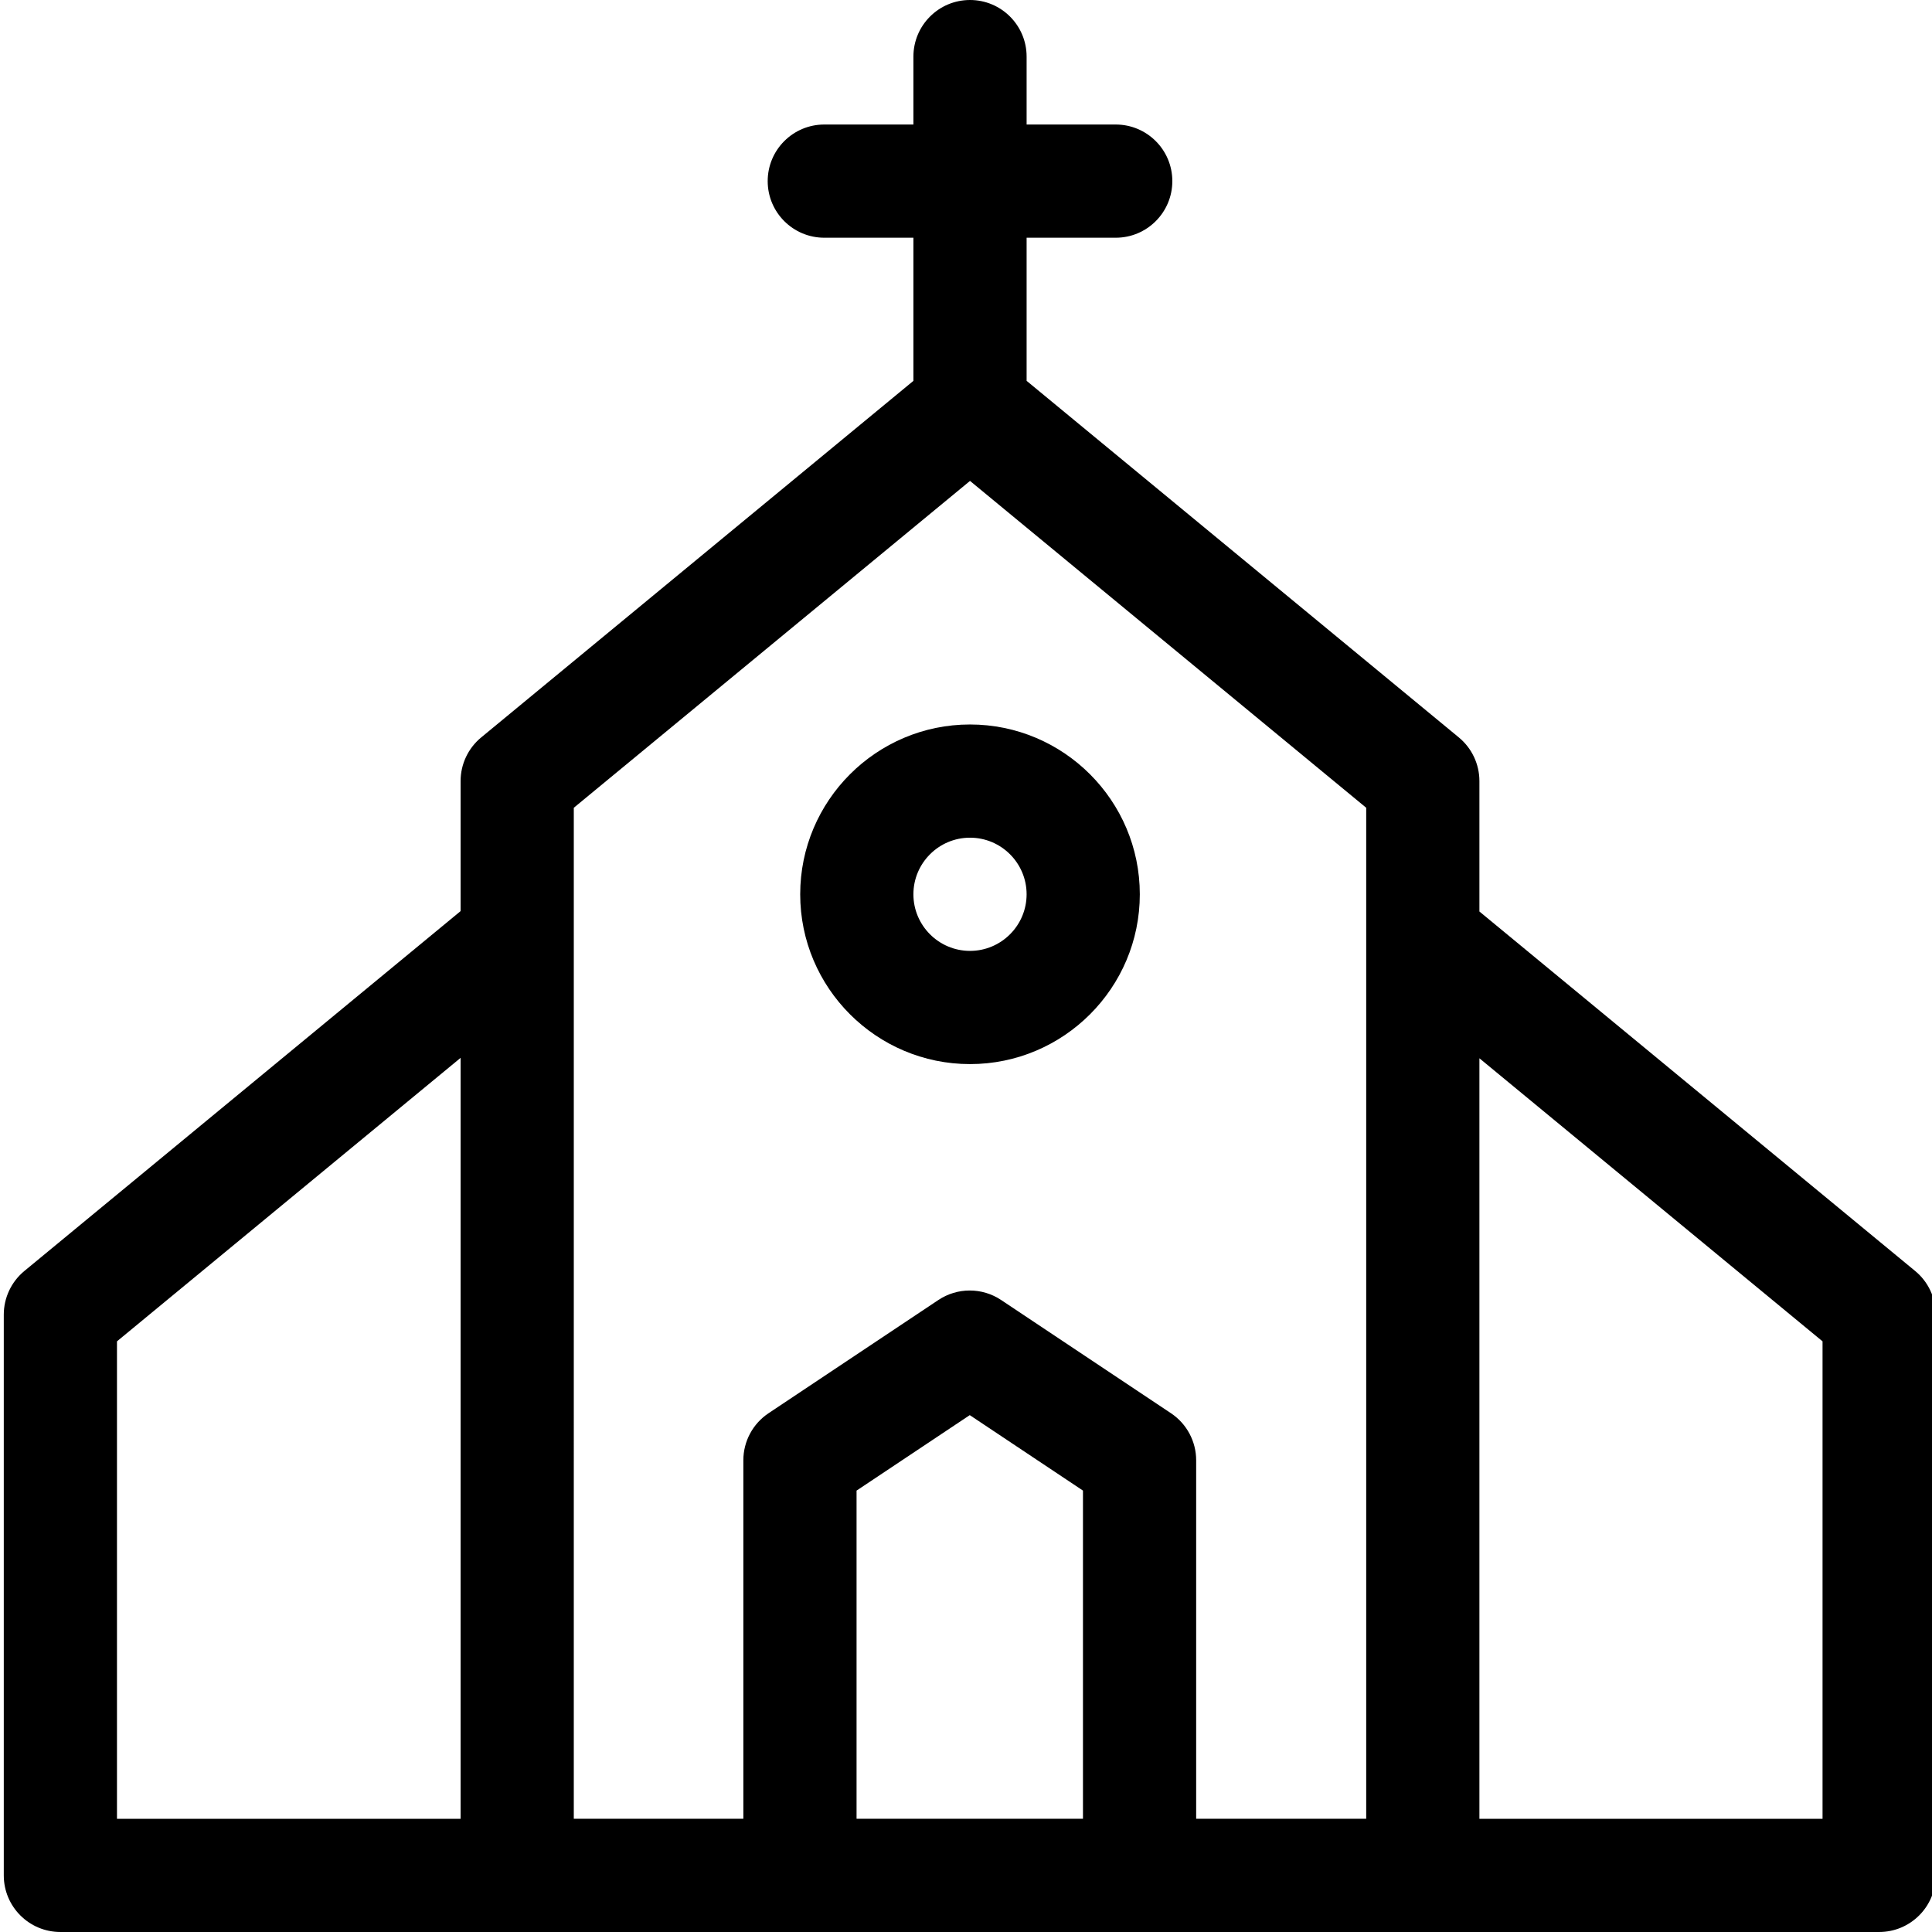
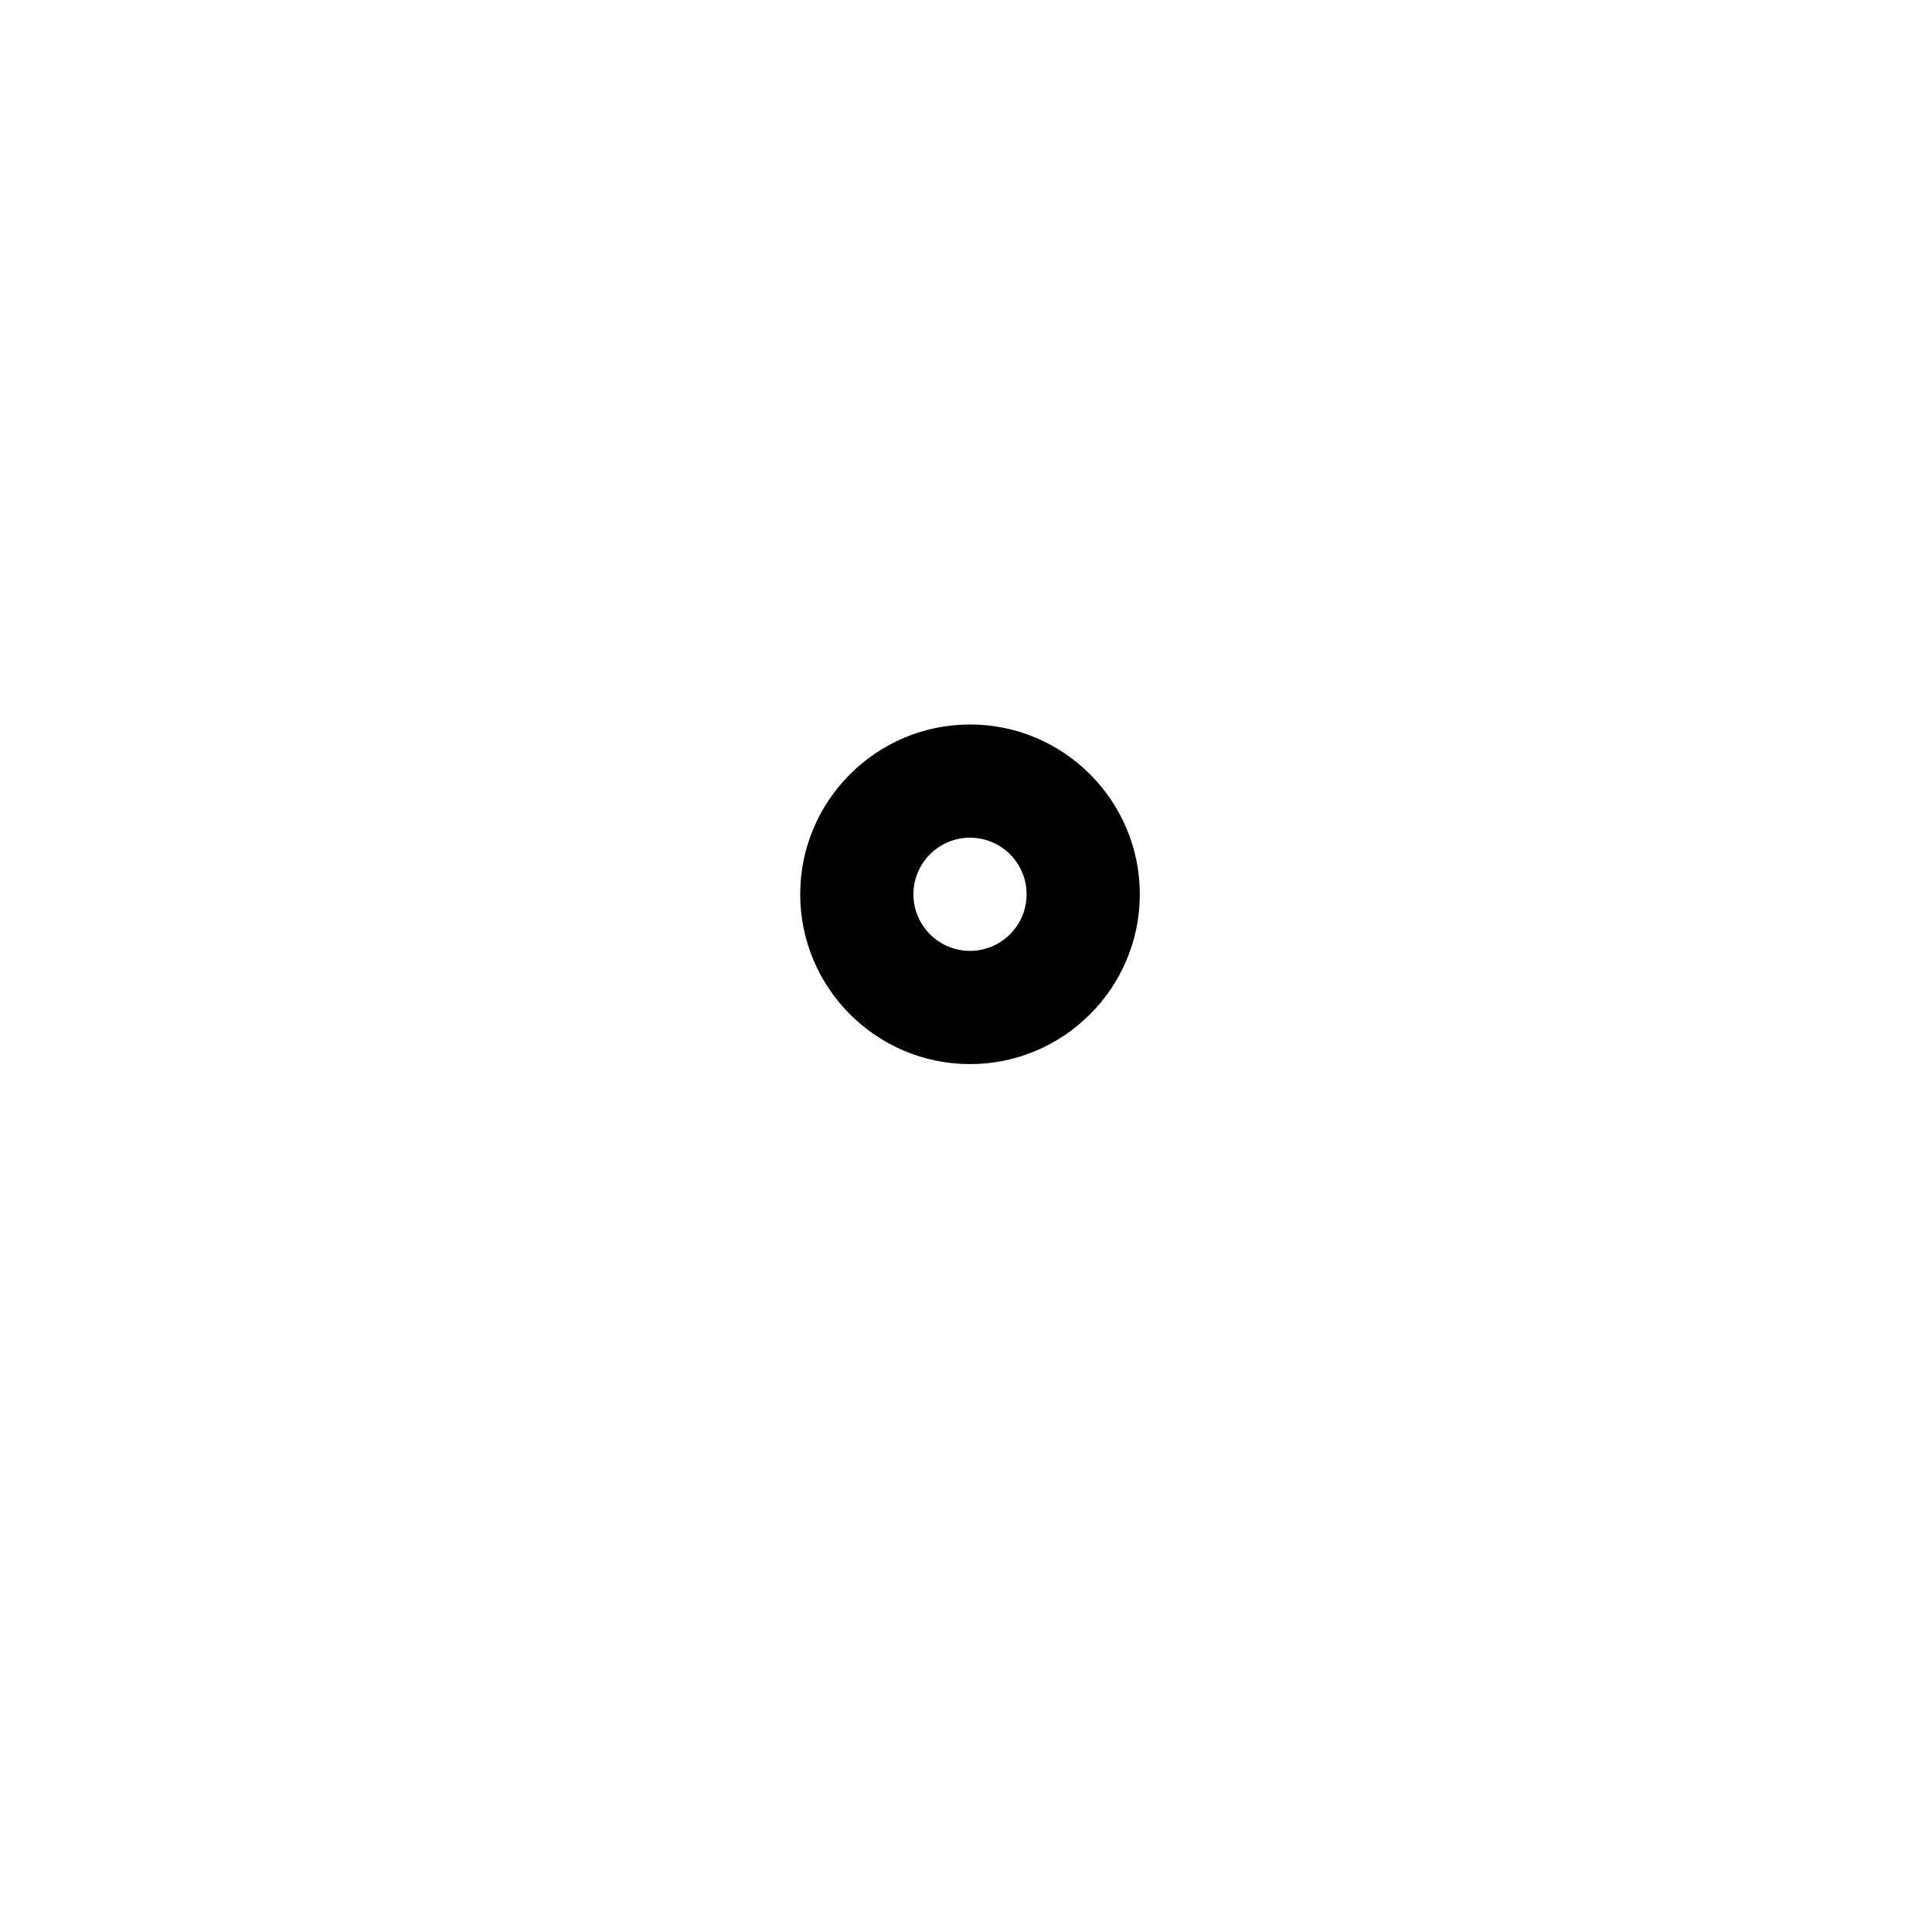
<svg xmlns="http://www.w3.org/2000/svg" height="512pt" viewBox="0 0 511 512" width="512pt">
-   <path d="m507.039 336.828-115.48-95.27v-34.562c0-4.477-2-8.719-5.453-11.57l-114.543-94.5v-37.926h23.617c8.281 0 15-6.719 15-15 0-8.285-6.719-15-15-15h-23.617v-18c0-8.285-6.719-15-15-15-8.285 0-15 6.715-15 15v18h-23.617c-8.285 0-15 6.715-15 15 0 8.281 6.715 15 15 15h23.617v37.93l-114.543 94.496c-3.457 2.852-5.457 7.094-5.457 11.57v34.457l-115.609 95.375c-3.453 2.848-5.453 7.094-5.453 11.57v148.602c0 8.285 6.715 15 15 15h481.992c8.285 0 15-6.715 15-15v-148.602c0-4.477-2-8.723-5.453-11.57zm-476.539 18.641 91.062-75.125v201.656h-91.062zm121.062-141.402 105-86.621 104.996 86.621v267.926h-45.062v-95c0-5.012-2.508-9.695-6.68-12.477l-45-30c-5.039-3.359-11.602-3.359-16.641 0l-45 30c-4.172 2.781-6.68 7.465-6.68 12.477v95h-44.934zm74.934 267.926v-86.969l30-20 30 20v86.969zm255.996.008h-90.934v-201.547l90.934 75.016zm0 0" />
  <path d="m256.562 281.996c24.812 0 45-20.188 45-45s-20.188-45-45-45-45 20.188-45 45 20.188 45 45 45zm0-60c8.27 0 15 6.73 15 15 0 8.27-6.73 15-15 15-8.273 0-15-6.73-15-15 0-8.27 6.73-15 15-15zm0 0" />
</svg>